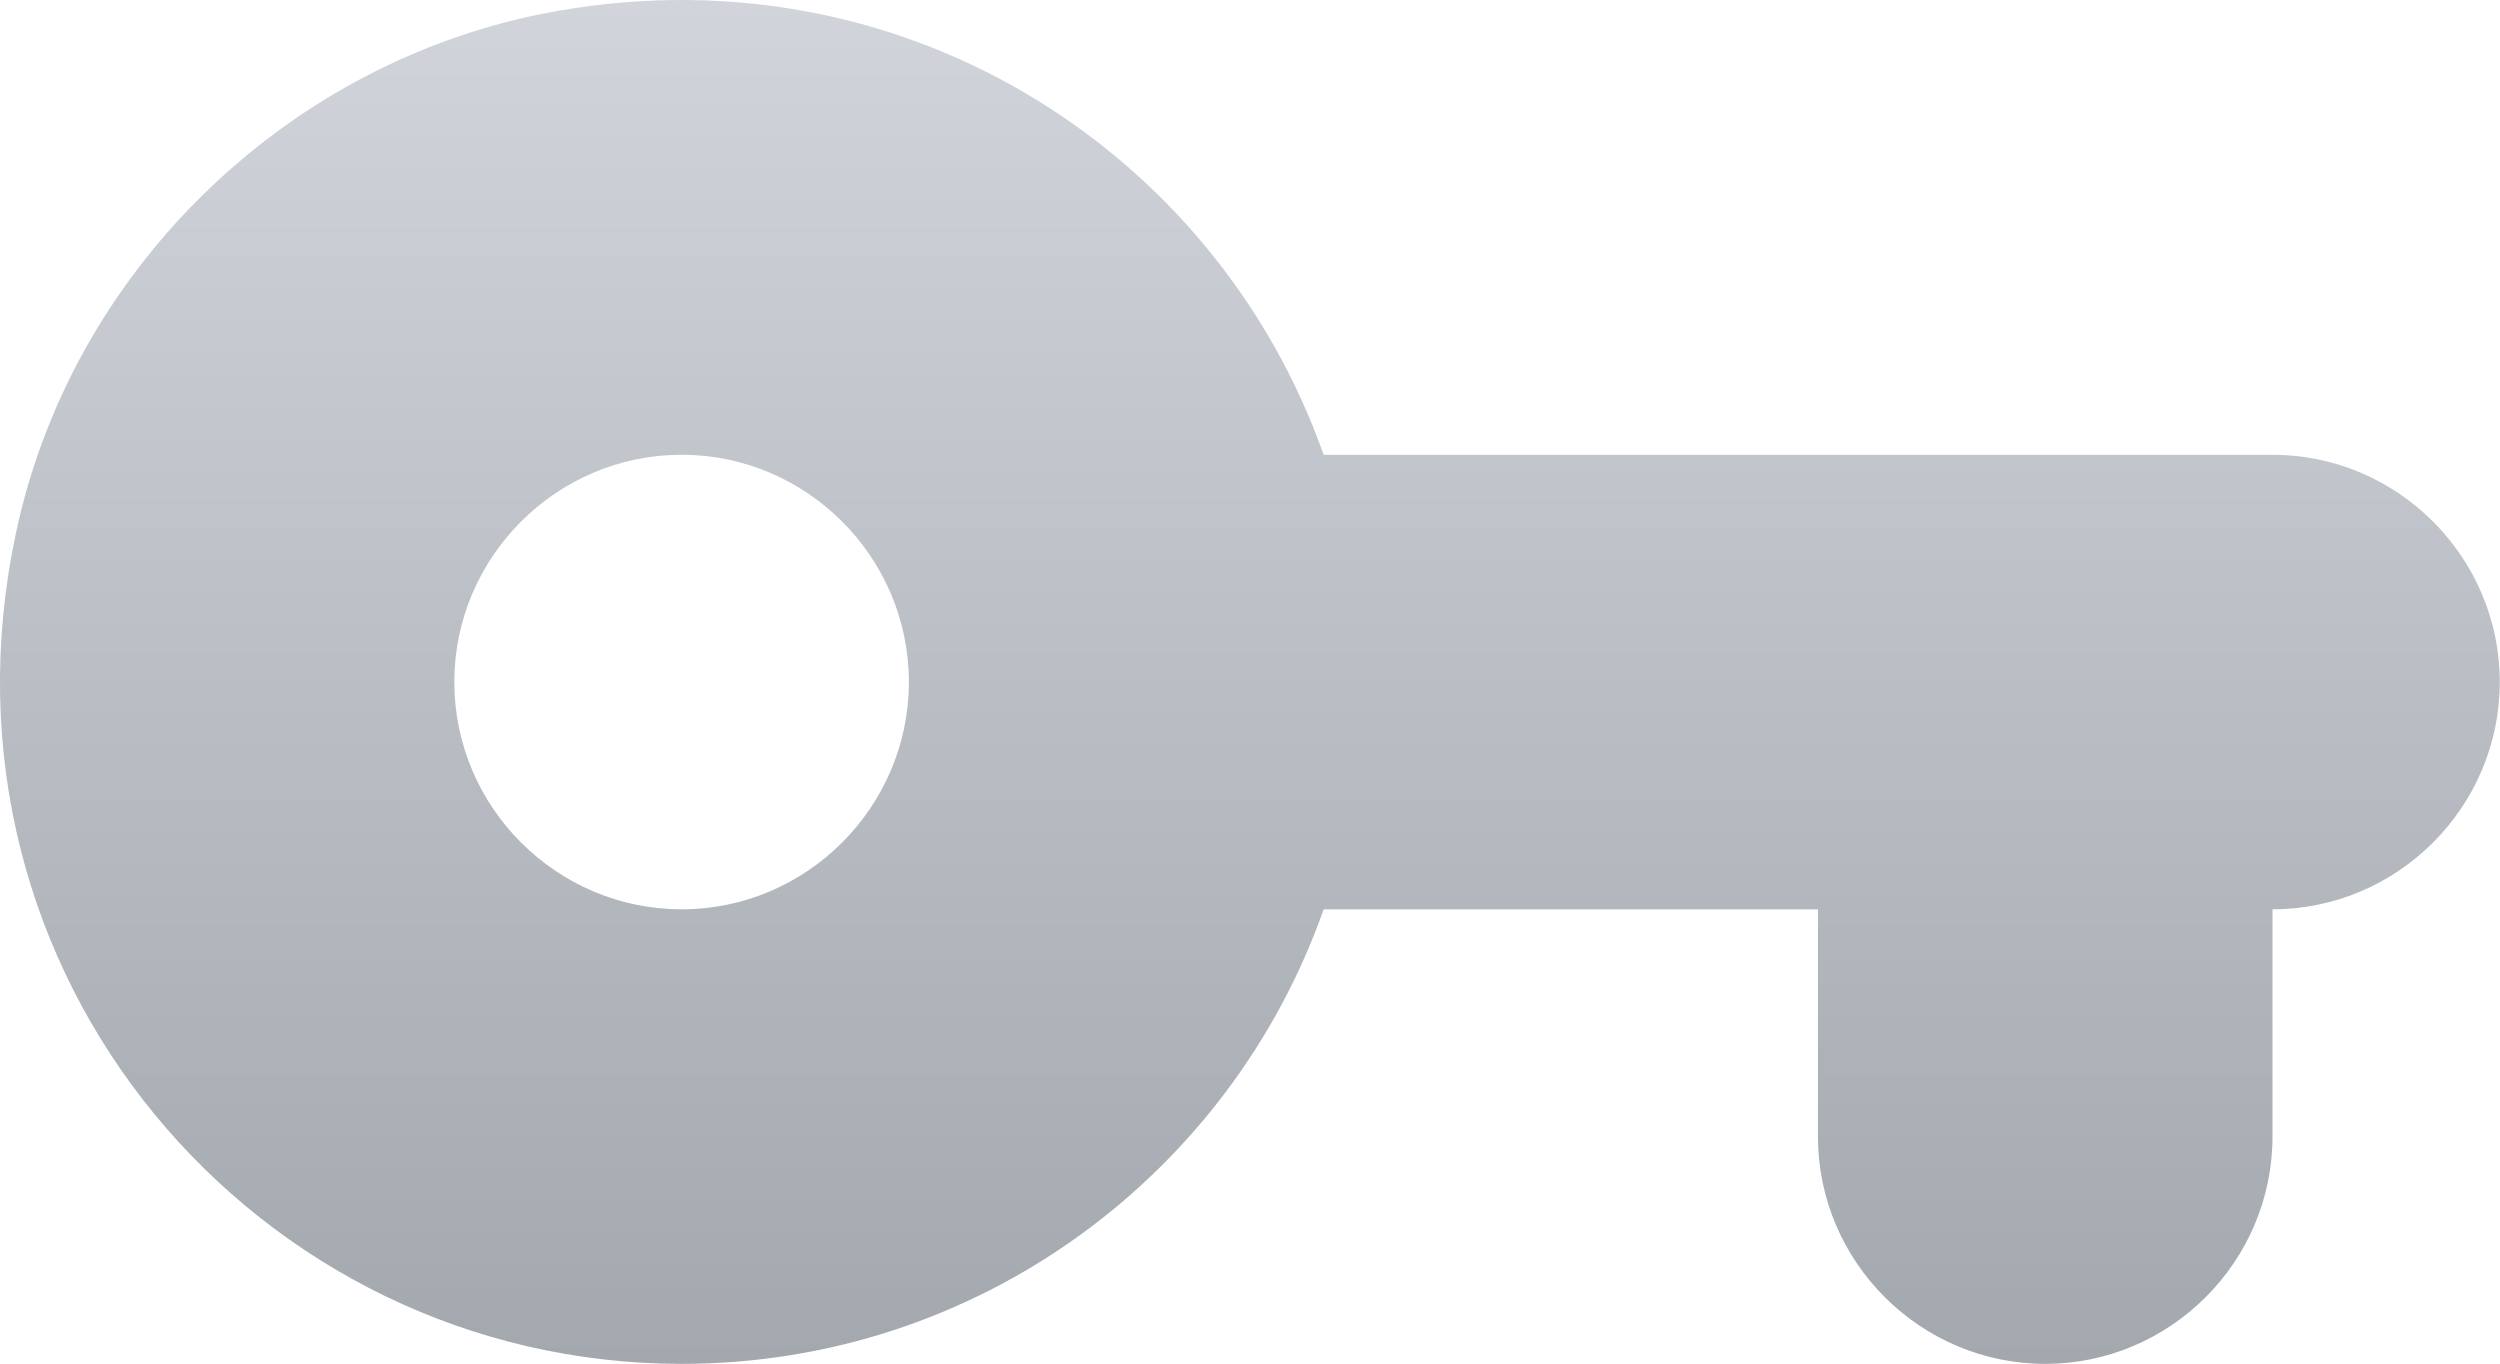
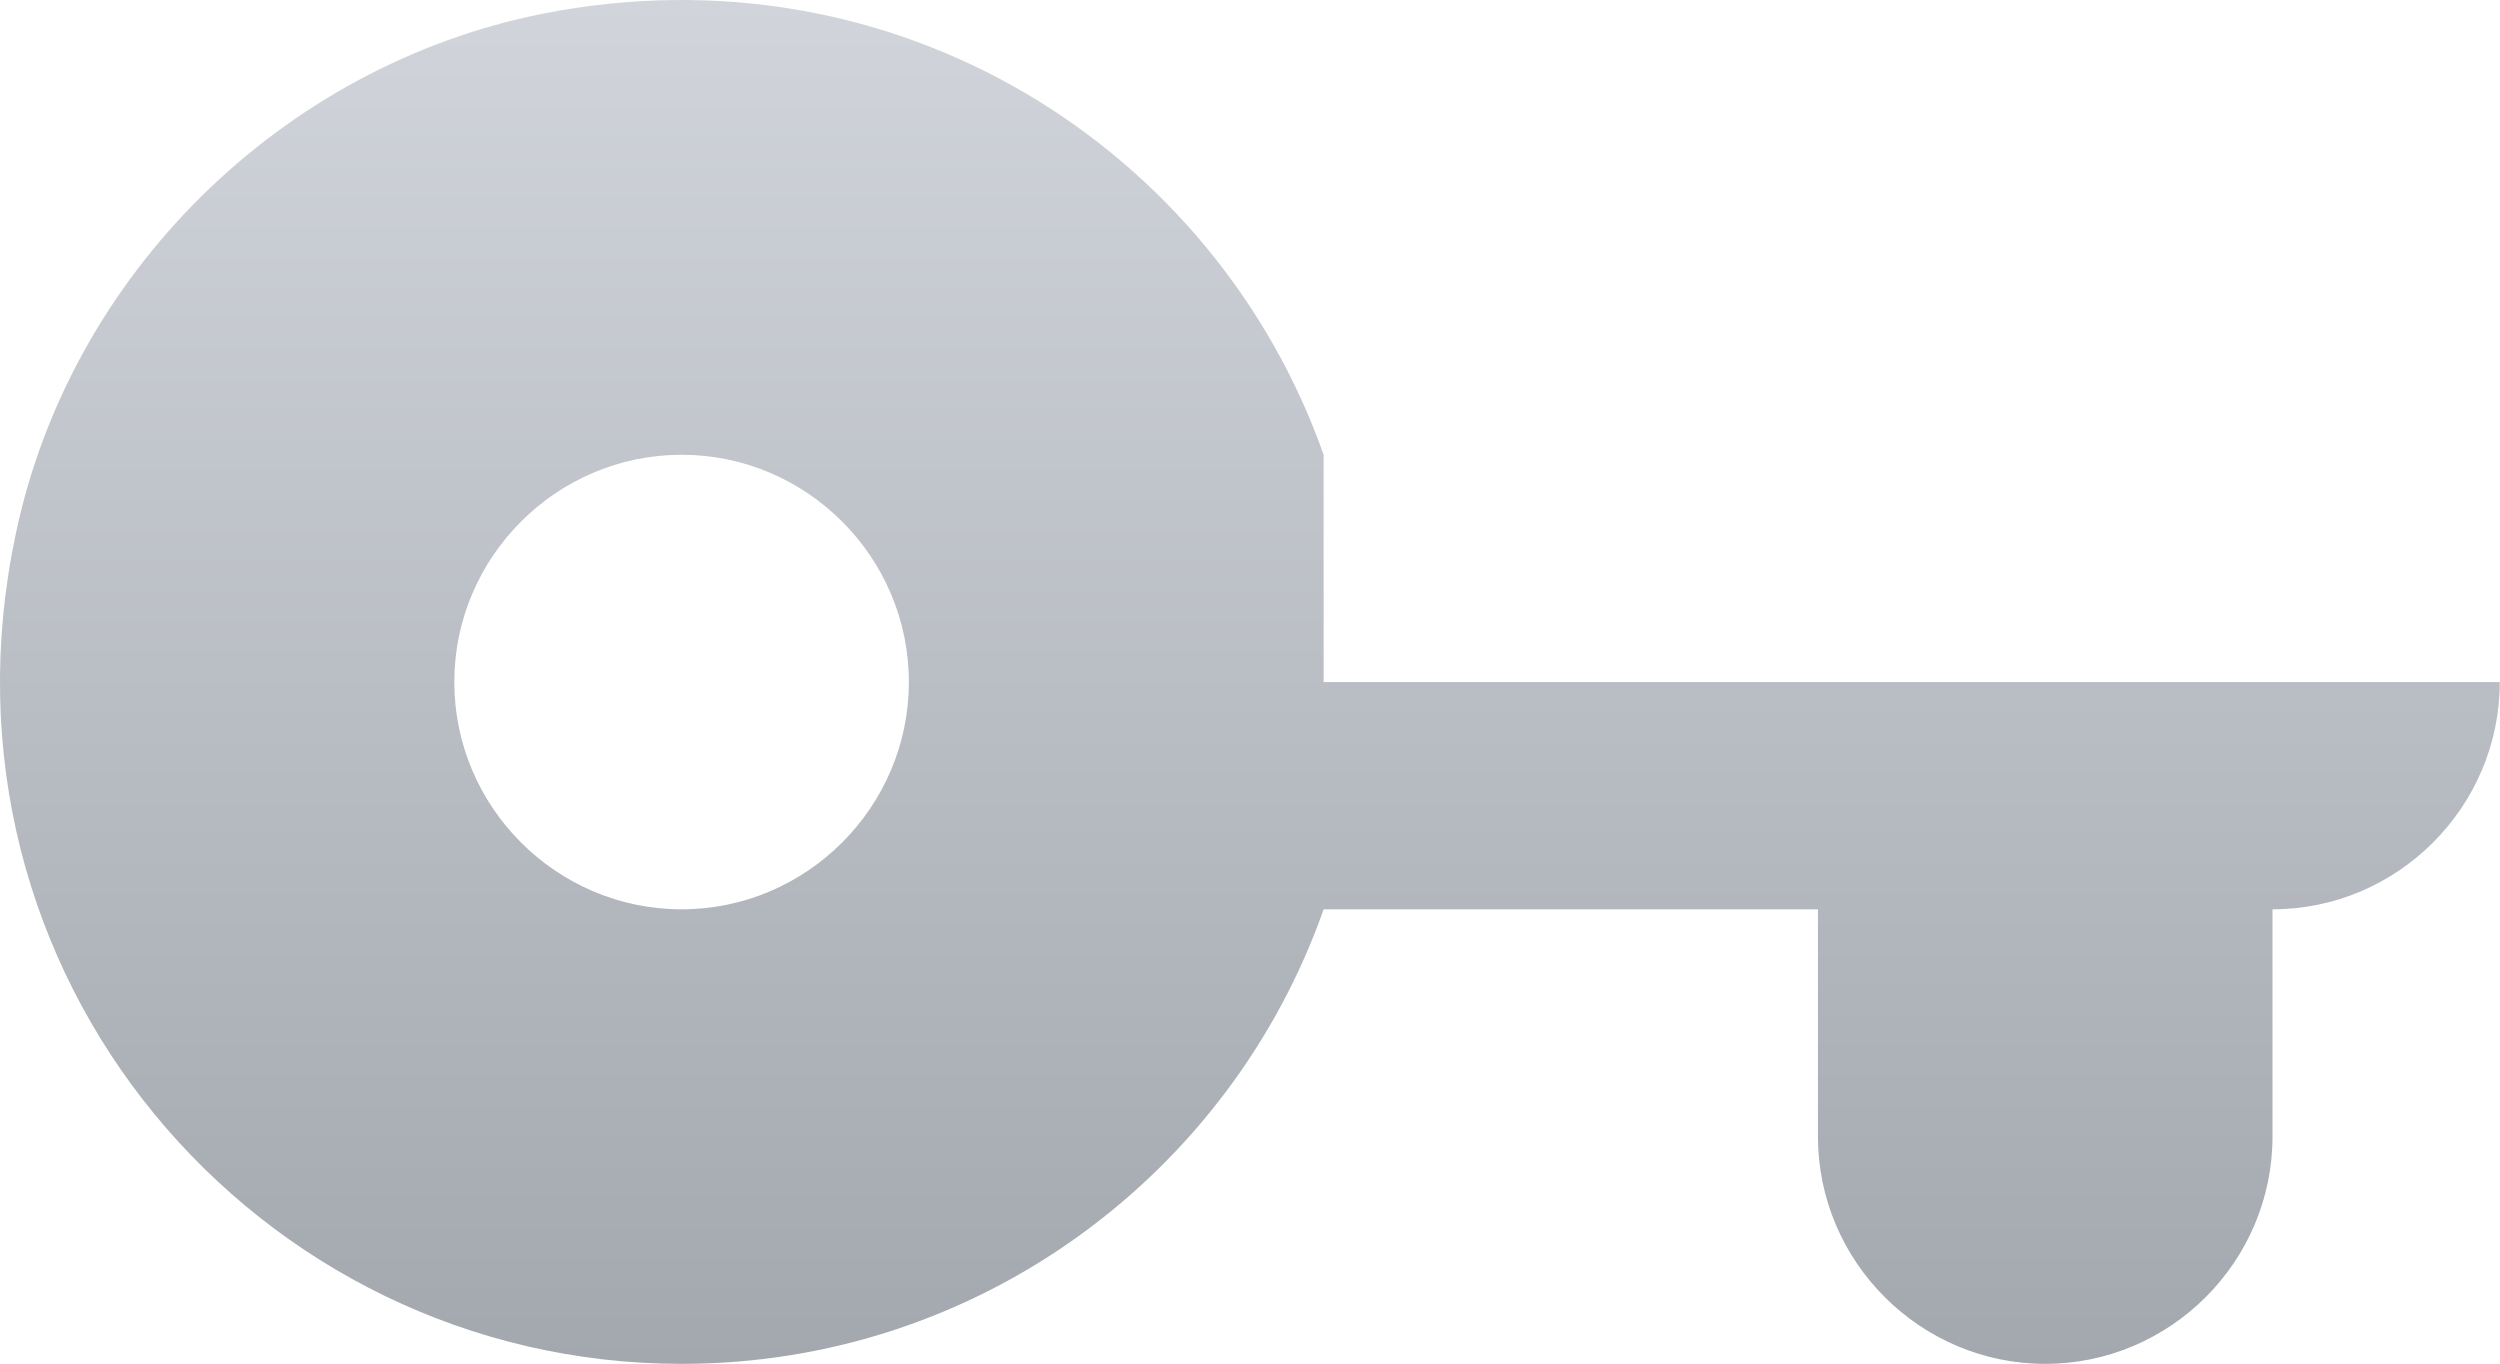
<svg xmlns="http://www.w3.org/2000/svg" fill="none" height="100%" overflow="visible" preserveAspectRatio="none" style="display: block;" viewBox="0 0 22 12" width="100%">
-   <path d="M11.648 4.002C10.698 1.312 7.898 -0.498 4.768 0.122C2.478 0.582 0.618 2.412 0.138 4.702C-0.682 8.572 2.258 12.002 5.998 12.002C8.608 12.002 10.828 10.332 11.648 8.002H15.998V10.002C15.998 11.102 16.898 12.002 17.998 12.002C19.098 12.002 19.998 11.102 19.998 10.002V8.002C21.098 8.002 21.998 7.102 21.998 6.002C21.998 4.902 21.098 4.002 19.998 4.002H11.648ZM5.998 8.002C4.898 8.002 3.998 7.102 3.998 6.002C3.998 4.902 4.898 4.002 5.998 4.002C7.098 4.002 7.998 4.902 7.998 6.002C7.998 7.102 7.098 8.002 5.998 8.002Z" fill="url(#paint0_linear_0_295)" id="Vector" />
+   <path d="M11.648 4.002C10.698 1.312 7.898 -0.498 4.768 0.122C2.478 0.582 0.618 2.412 0.138 4.702C-0.682 8.572 2.258 12.002 5.998 12.002C8.608 12.002 10.828 10.332 11.648 8.002H15.998V10.002C15.998 11.102 16.898 12.002 17.998 12.002C19.098 12.002 19.998 11.102 19.998 10.002V8.002C21.098 8.002 21.998 7.102 21.998 6.002H11.648ZM5.998 8.002C4.898 8.002 3.998 7.102 3.998 6.002C3.998 4.902 4.898 4.002 5.998 4.002C7.098 4.002 7.998 4.902 7.998 6.002C7.998 7.102 7.098 8.002 5.998 8.002Z" fill="url(#paint0_linear_0_295)" id="Vector" />
  <defs>
    <linearGradient gradientUnits="userSpaceOnUse" id="paint0_linear_0_295" x1="10.999" x2="10.999" y1="0" y2="12.002">
      <stop stop-color="#D1D5DB" />
      <stop offset="1" stop-color="#A3A8AE" />
    </linearGradient>
  </defs>
</svg>